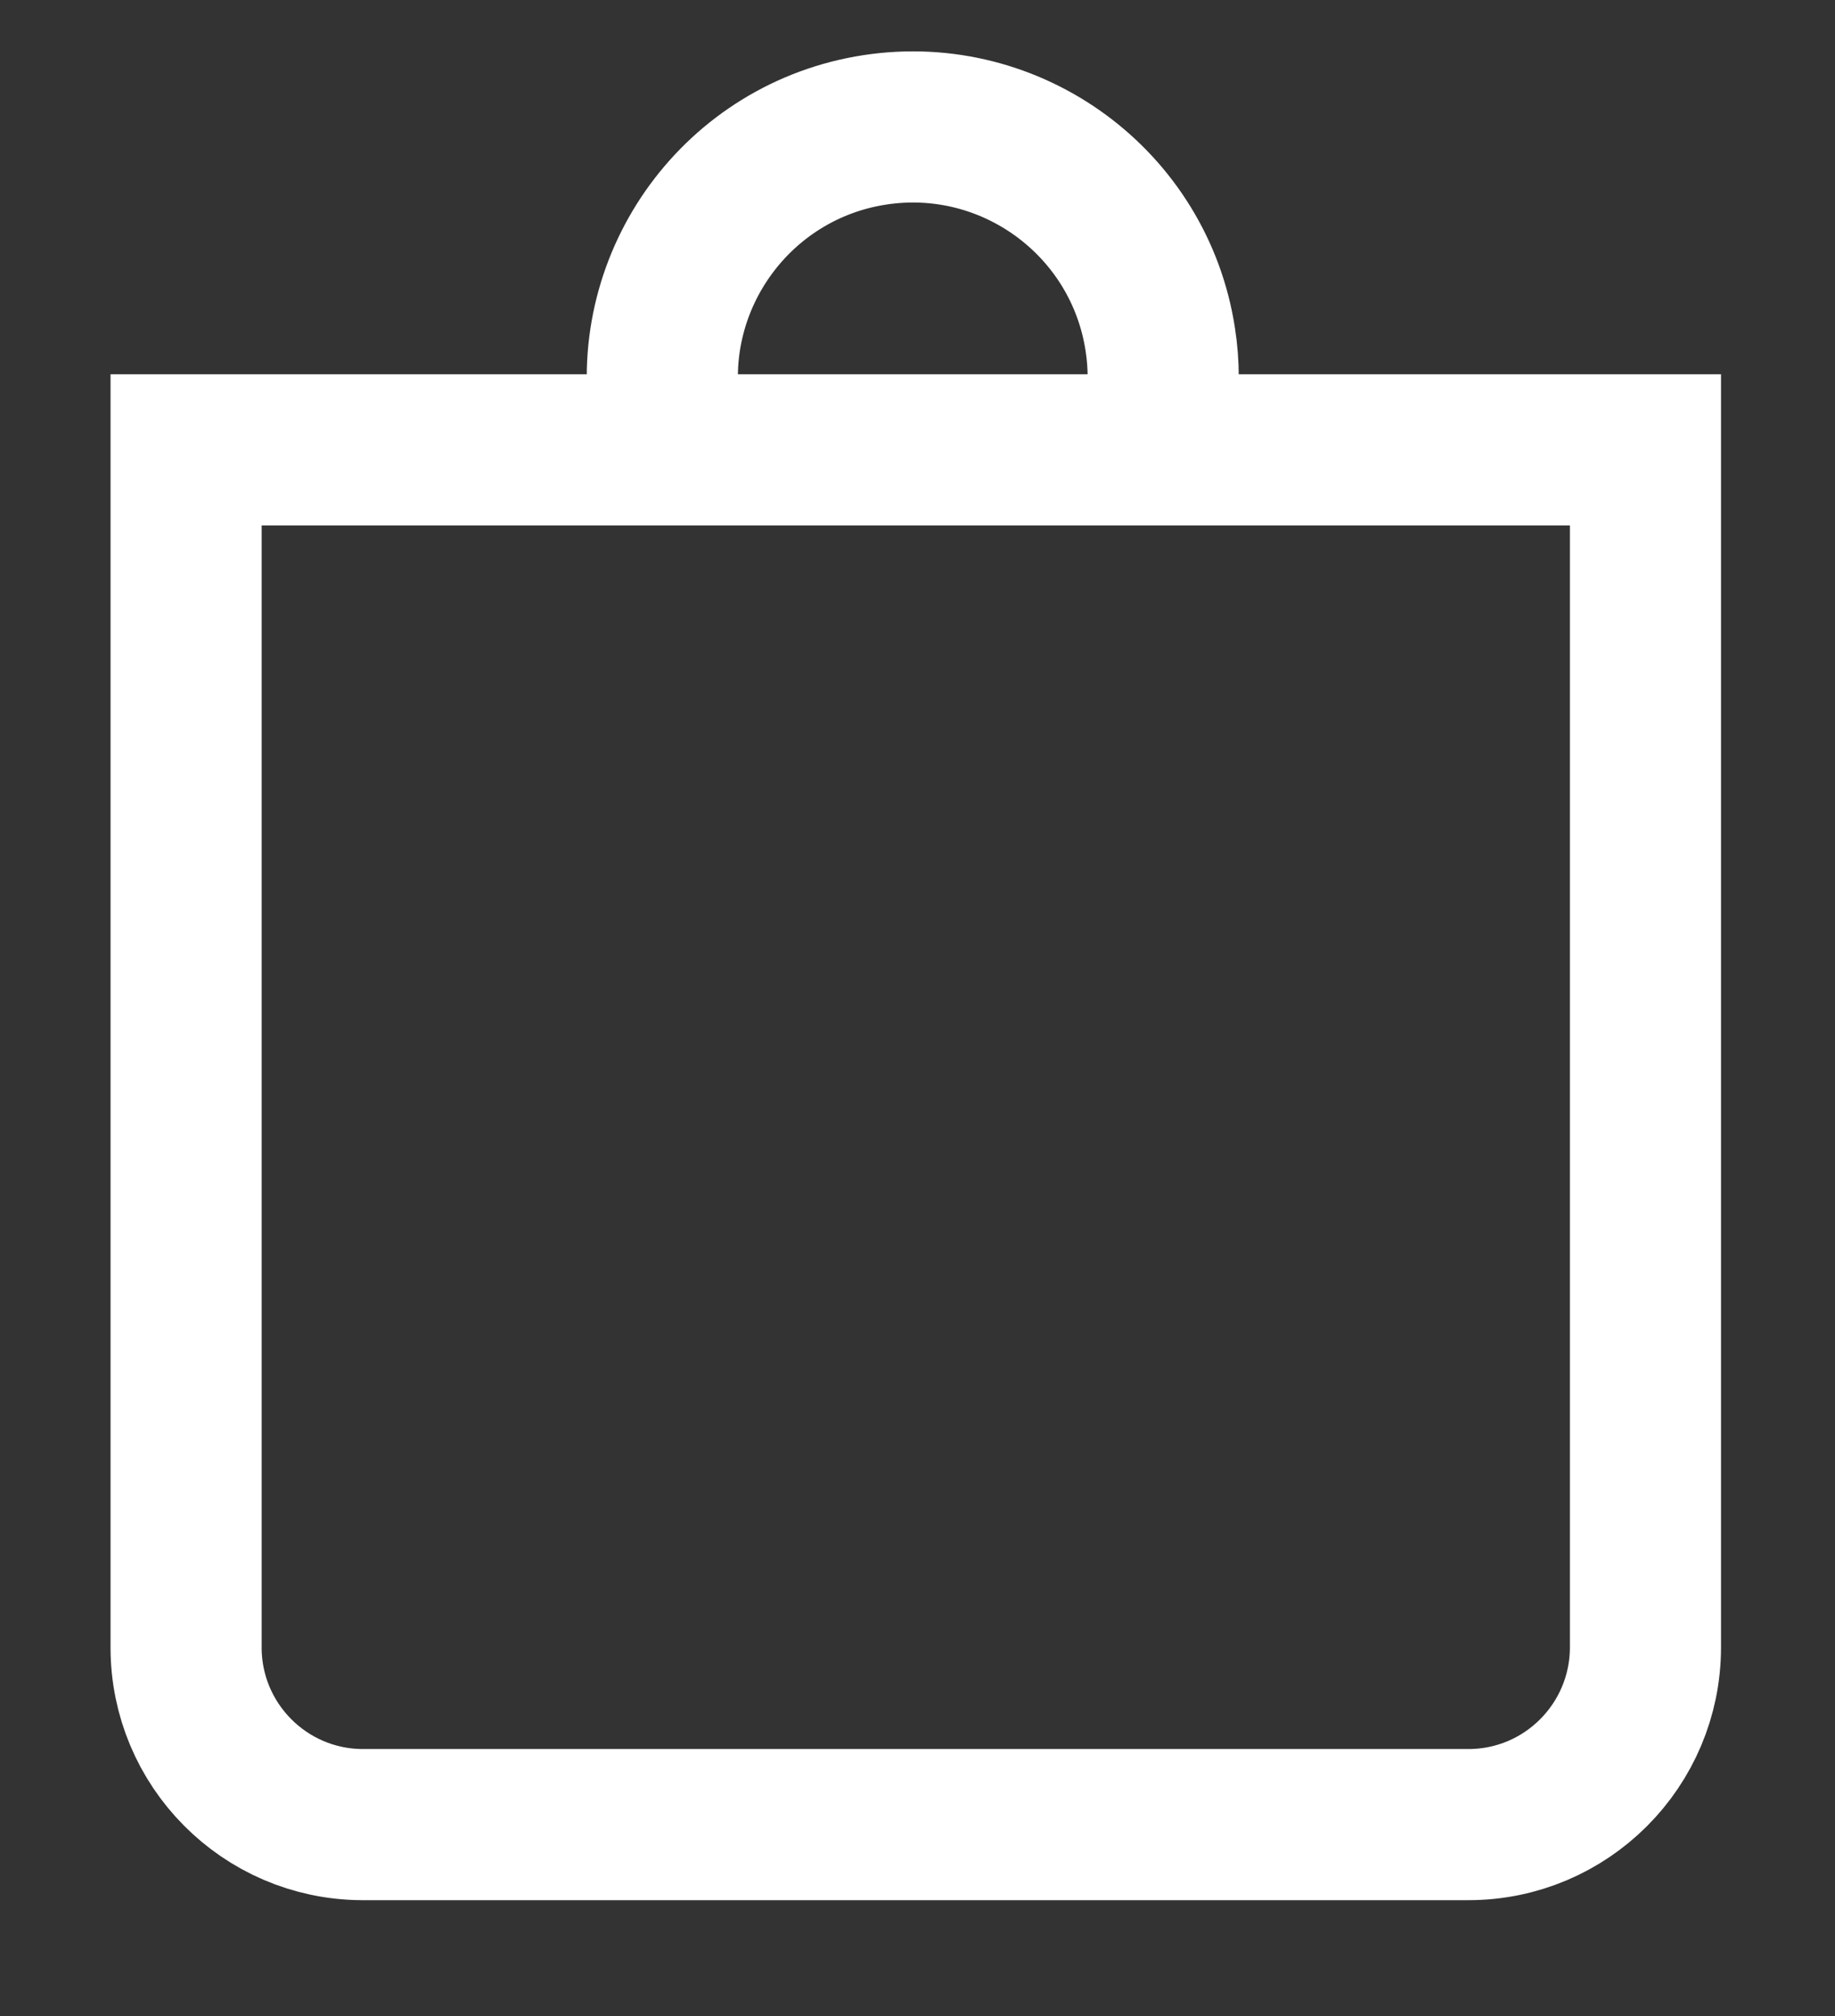
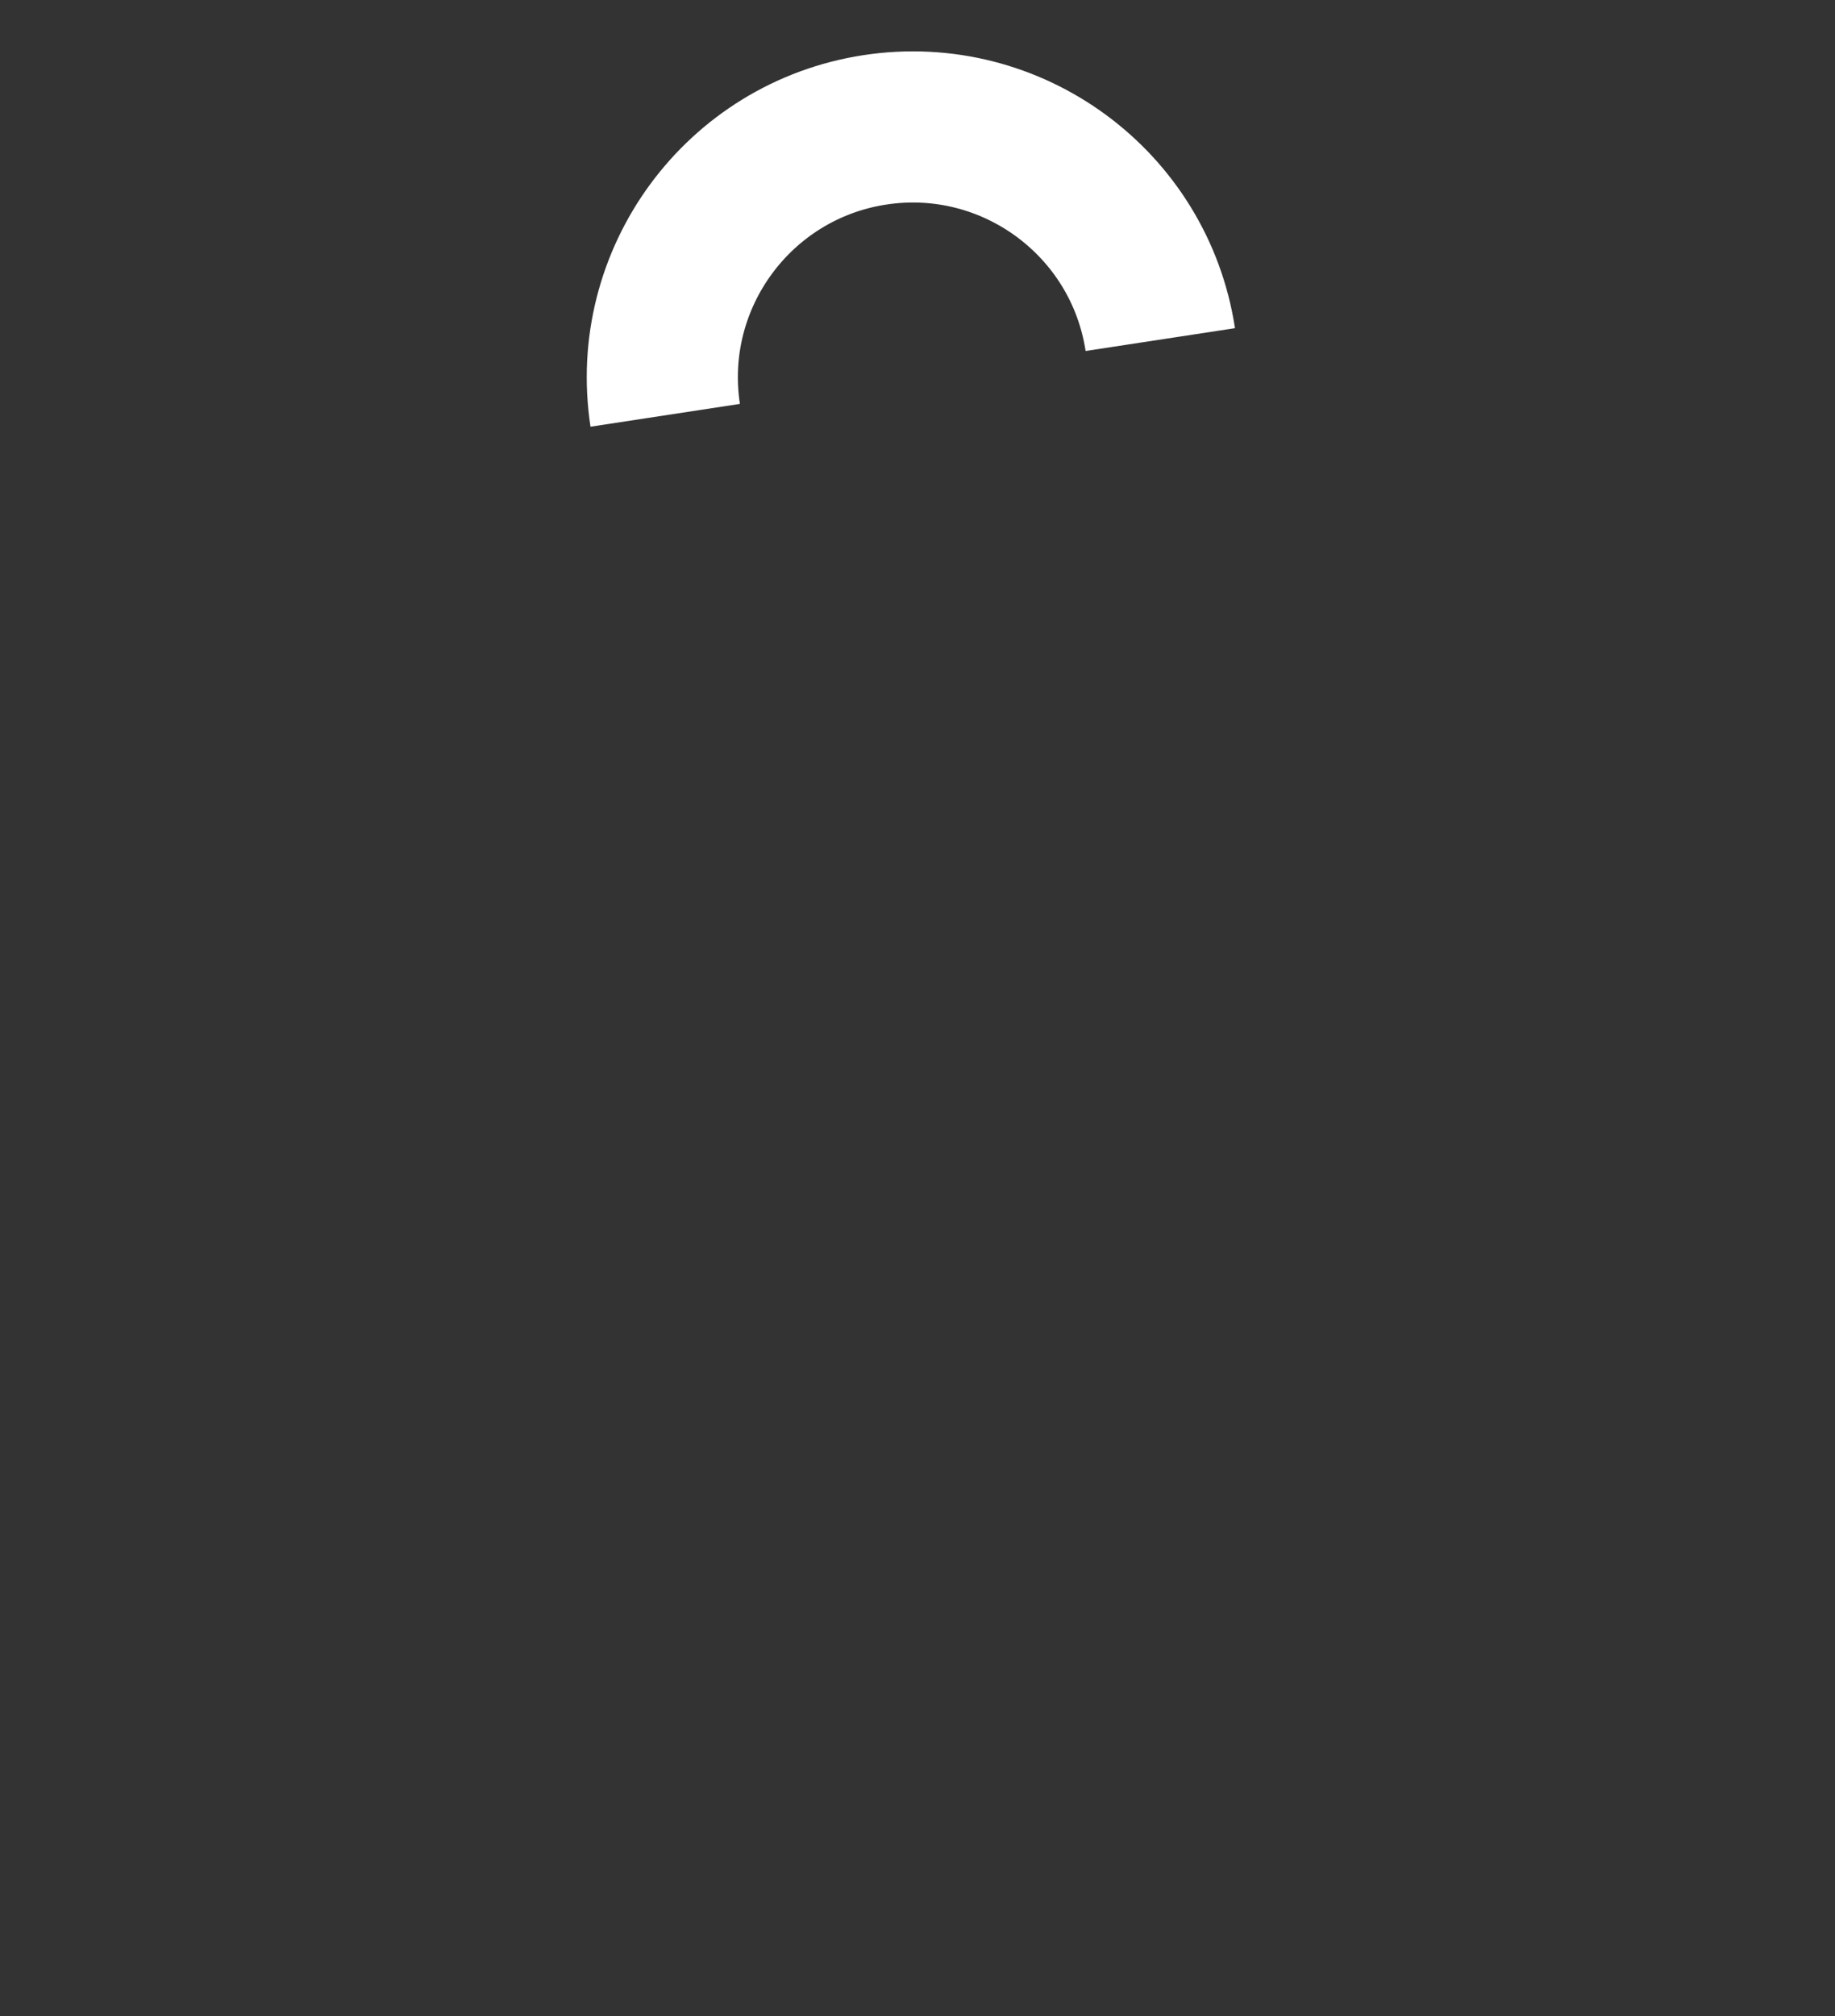
<svg xmlns="http://www.w3.org/2000/svg" version="1.1" id="Layer_2_1_" x="0px" y="0px" viewBox="0 0 12.75 14.005" style="enable-background:new 0 0 12.75 14.005;" xml:space="preserve">
  <rect x="0" y="0" width="12.75" height="14.005" fill="#333333" stroke="none" />
  <style type="text/css">
	.st0{fill:none;stroke:#FFFFFF;stroke-width:1.05;stroke-miterlimit:10;}
</style>
-   <path class="st0" d="M10.203,12.675H2.513c-0.675-0.005-1.22-0.555-1.22-1.23V3.125h10.14  v8.32C11.432,12.124,10.882,12.675,10.203,12.675L10.203,12.675z" />
-   <path class="st0" d="M4.622,2.885C4.477,1.935,5.13,1.047,6.079,0.902  S7.917,1.409,8.062,2.359c0.027,0.174,0.027,0.352,0,0.526" />
+   <path class="st0" d="M4.622,2.885C4.477,1.935,5.13,1.047,6.079,0.902  S7.917,1.409,8.062,2.359" />
</svg>